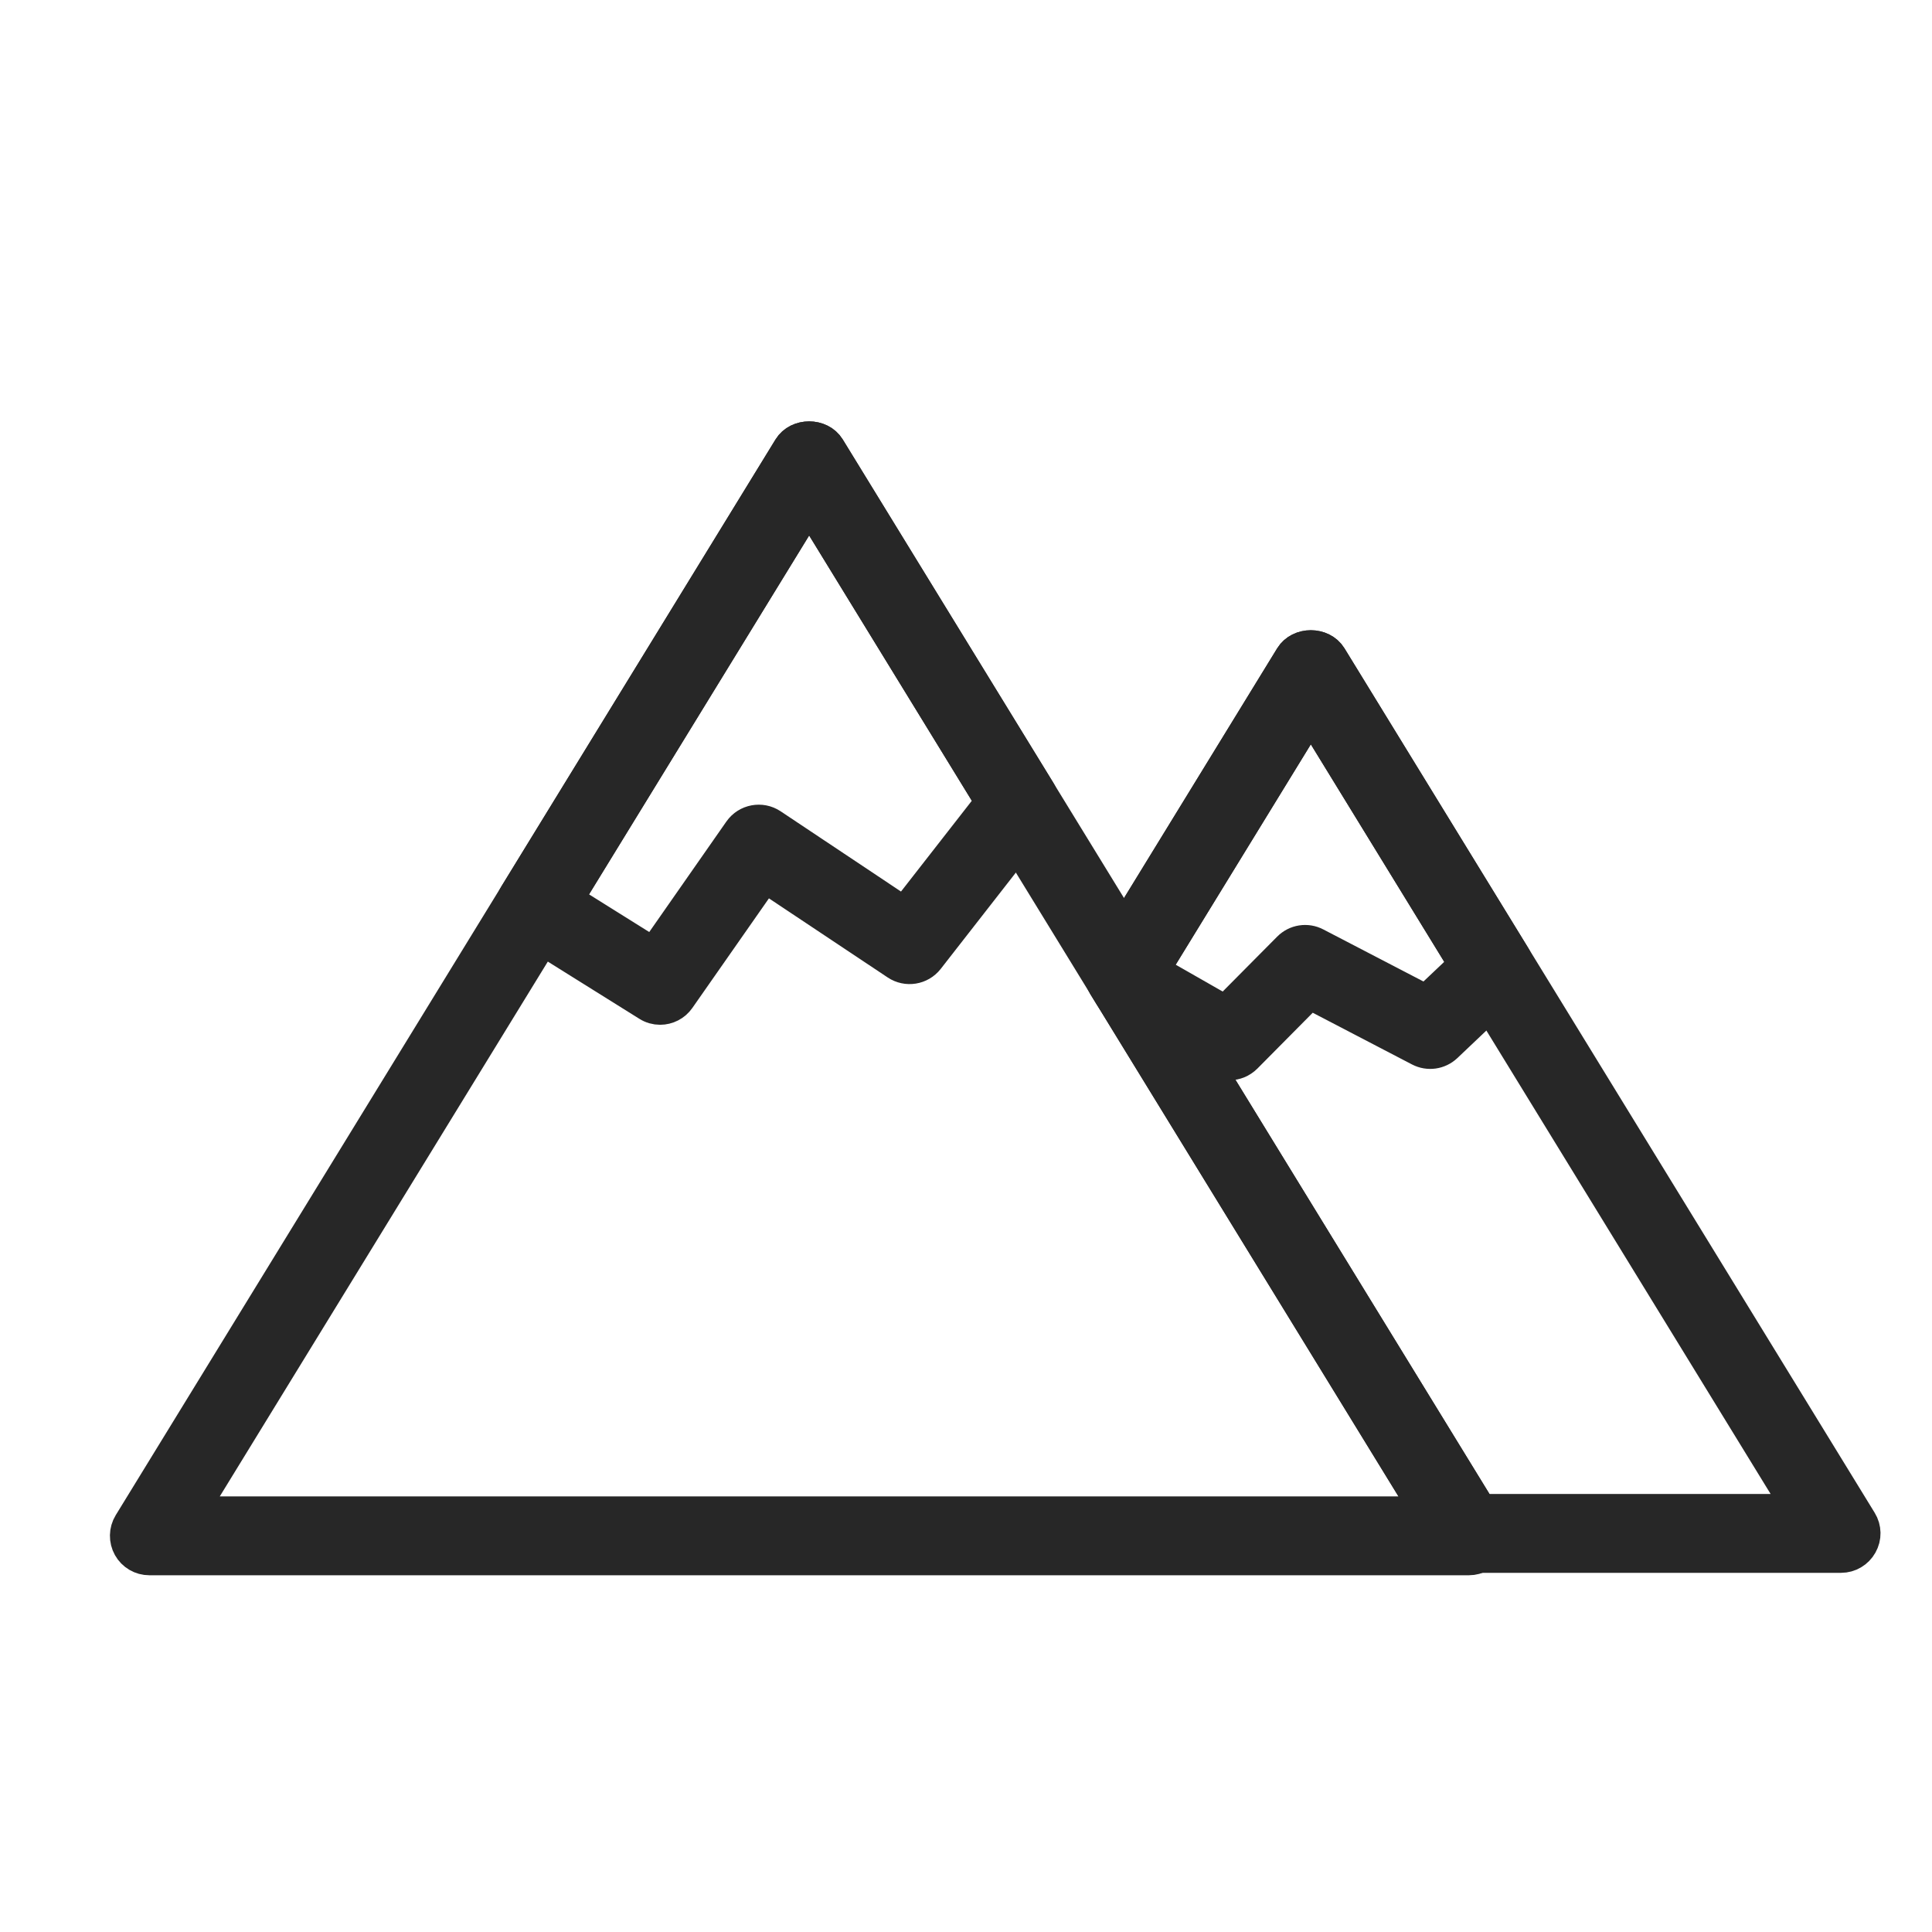
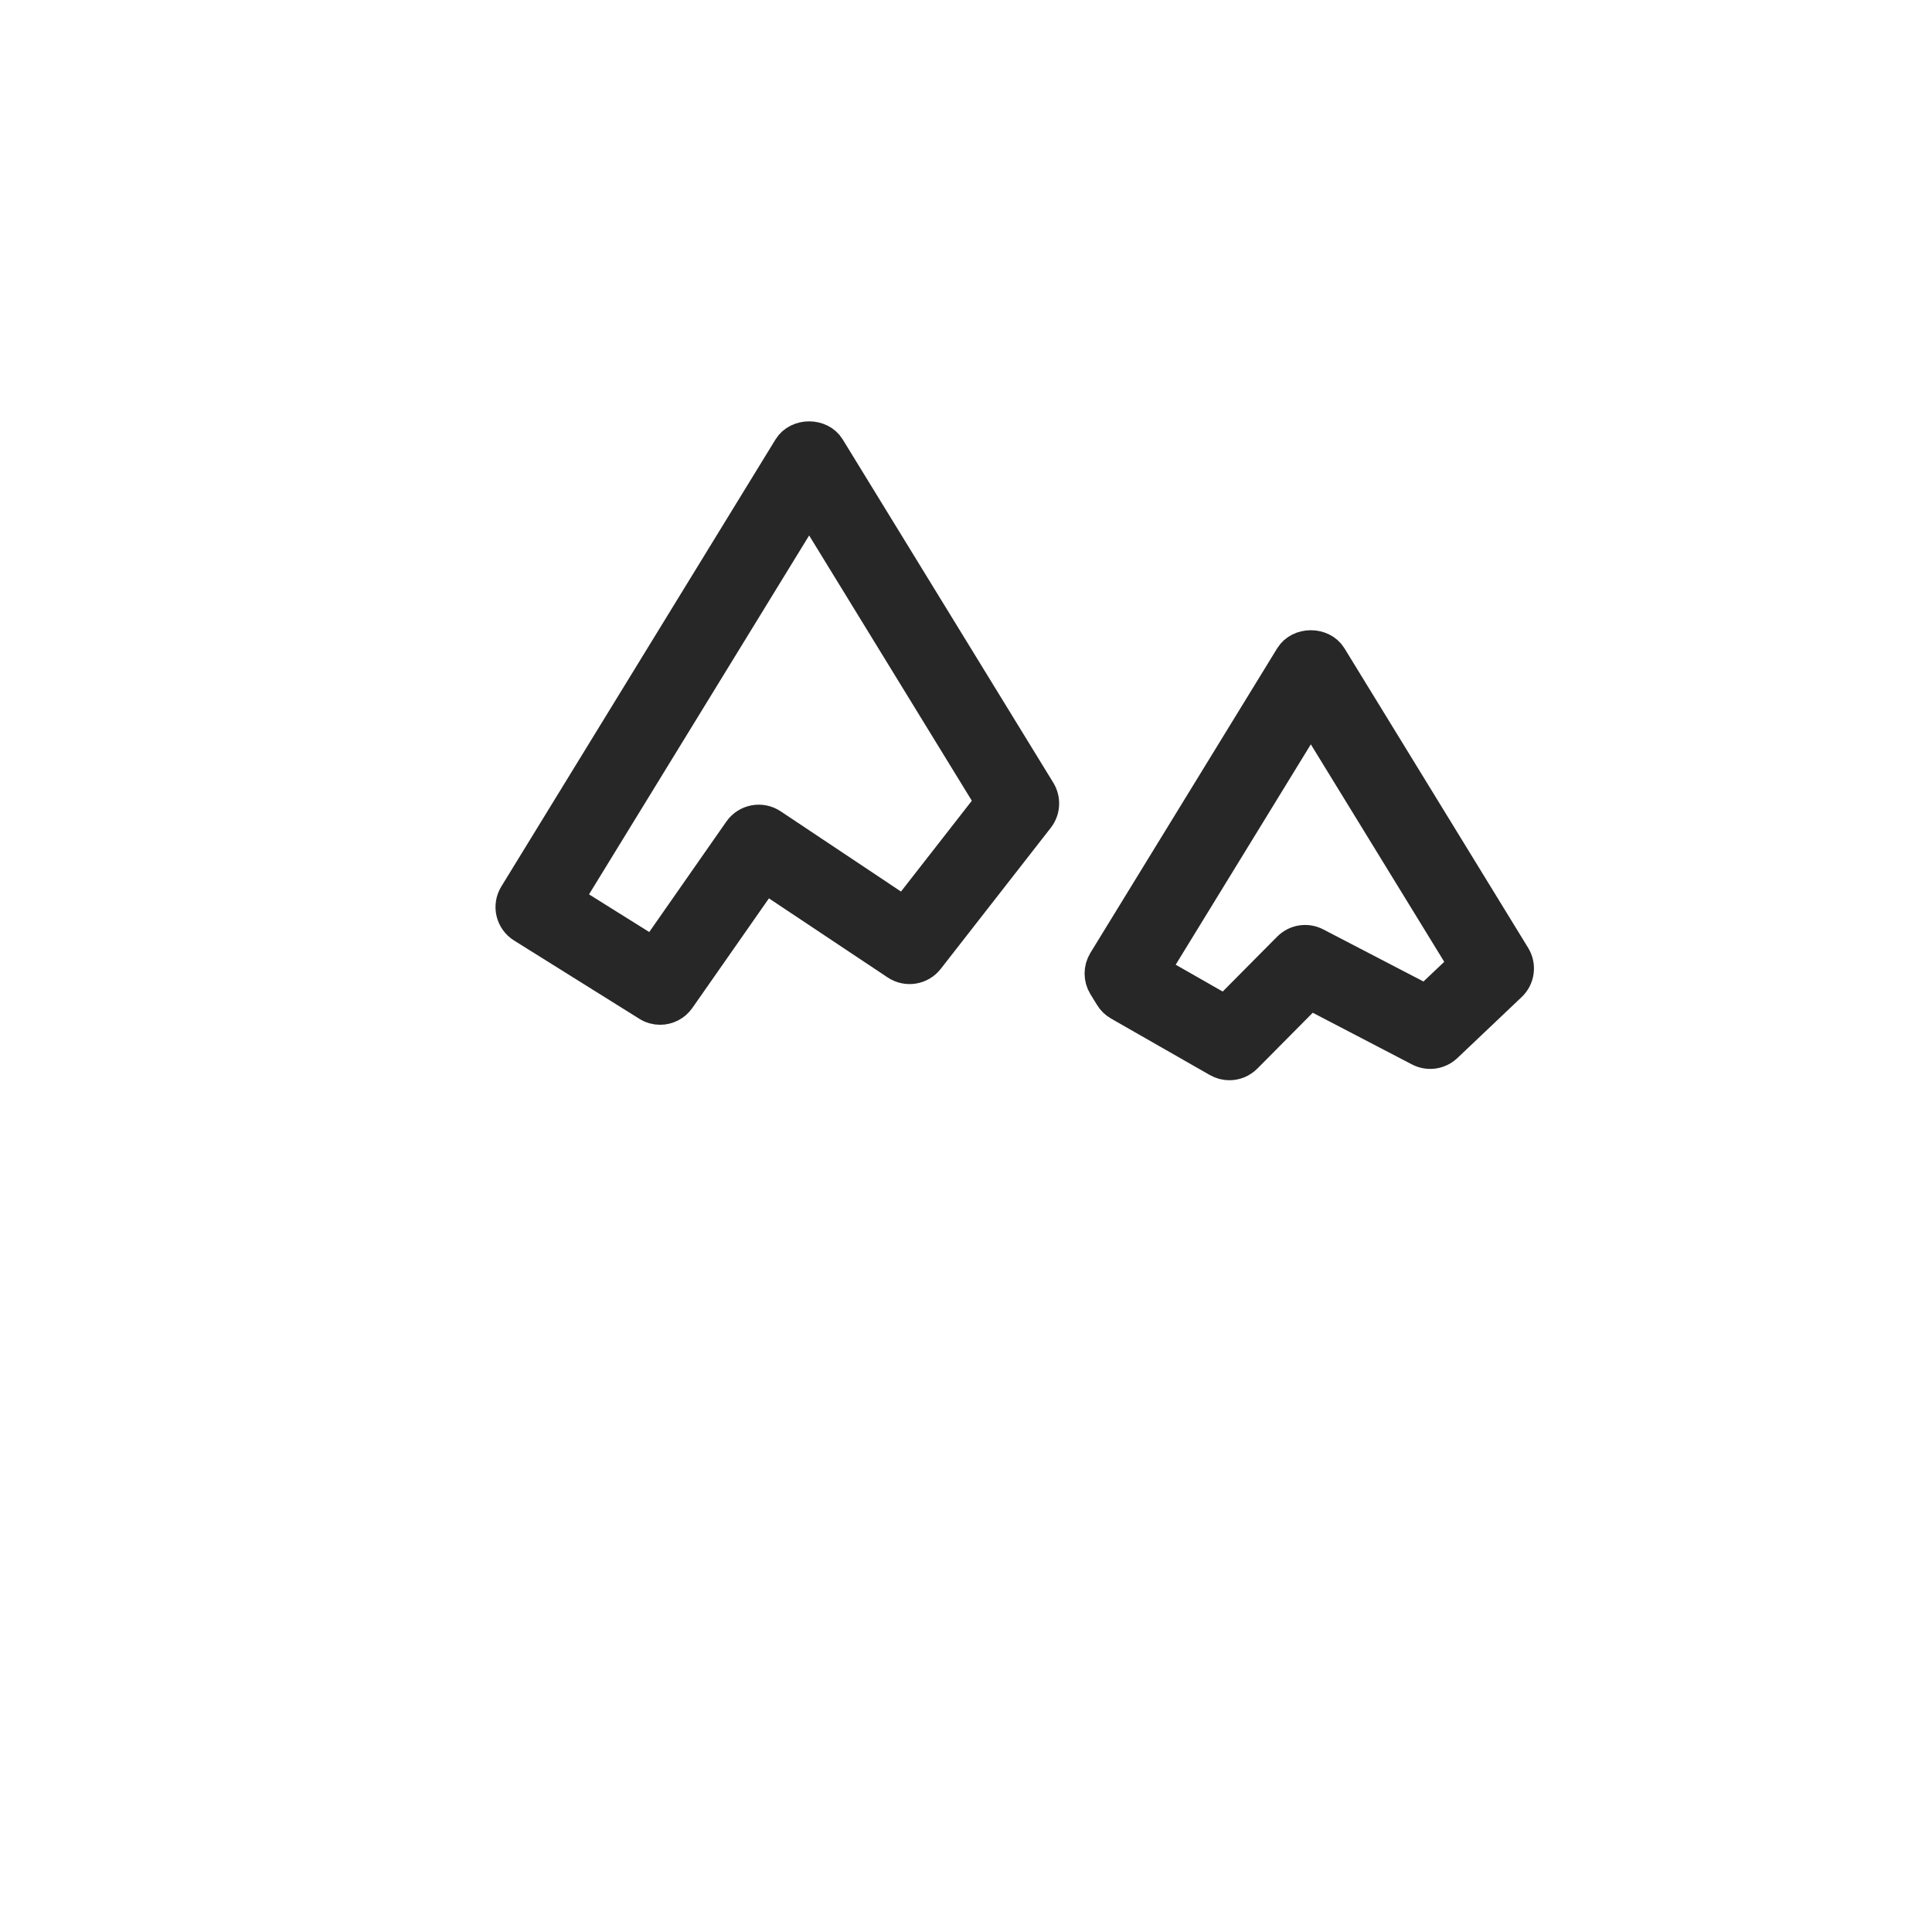
<svg xmlns="http://www.w3.org/2000/svg" fill="none" viewBox="0 0 27 27" height="27" width="27">
  <g clip-path="url(#clip0_454_4657)">
-     <path stroke-width="0.455" stroke="#272727" fill="#272727" d="M20.528 21.787H2.087C1.97 21.787 1.862 21.724 1.805 21.622C1.748 21.52 1.75 21.394 1.811 21.294L11.032 6.261C11.15 6.069 11.466 6.069 11.584 6.261L20.804 21.294C20.865 21.394 20.867 21.52 20.81 21.622C20.753 21.724 20.645 21.787 20.528 21.787ZM2.665 21.14H19.95L11.308 7.049L2.665 21.14Z" />
    <path stroke-width="0.455" stroke="#272727" fill="#272727" d="M9.225 14.094C9.166 14.094 9.107 14.078 9.054 14.044L7.305 12.951C7.154 12.857 7.107 12.659 7.2 12.508L11.032 6.26C11.149 6.068 11.466 6.068 11.583 6.26L14.527 11.059C14.597 11.175 14.589 11.321 14.506 11.428L12.967 13.401C12.863 13.534 12.673 13.565 12.532 13.471L10.687 12.242L9.49 13.955C9.428 14.045 9.327 14.094 9.225 14.094ZM7.92 12.572L9.136 13.333L10.338 11.611C10.439 11.467 10.637 11.43 10.783 11.527L12.641 12.766L13.858 11.206L11.308 7.048L7.92 12.572Z" />
-     <path stroke-width="0.455" stroke="#272727" fill="#272727" d="M25.73 21.753H20.508C20.395 21.753 20.29 21.694 20.232 21.599L15.432 13.774C15.369 13.671 15.369 13.54 15.432 13.436L18.043 9.179C18.161 8.987 18.477 8.987 18.595 9.179L26.005 21.26C26.067 21.36 26.069 21.485 26.011 21.587C25.954 21.689 25.846 21.753 25.73 21.753ZM20.688 21.106H25.151L18.319 9.967L16.088 13.605L20.688 21.106Z" />
    <path stroke-width="0.455" stroke="#272727" fill="#272727" d="M17.181 14.869C17.126 14.869 17.07 14.855 17.02 14.826L15.64 14.037C15.593 14.01 15.553 13.972 15.525 13.925L15.432 13.774C15.369 13.671 15.369 13.54 15.432 13.436L18.043 9.179C18.161 8.987 18.477 8.987 18.595 9.179L21.162 13.365C21.242 13.495 21.22 13.664 21.109 13.769L20.21 14.622C20.109 14.717 19.961 14.738 19.838 14.674L18.302 13.874L17.411 14.773C17.348 14.836 17.265 14.869 17.181 14.869ZM16.114 13.563L17.126 14.141L18.01 13.25C18.11 13.149 18.263 13.125 18.389 13.191L19.932 13.993L20.474 13.48L18.319 9.967L16.114 13.563Z" />
  </g>
  <defs>
    <clipPath id="clip0_454_4657">
      <rect fill="white" height="27" width="27" />
    </clipPath>
  </defs>
</svg>